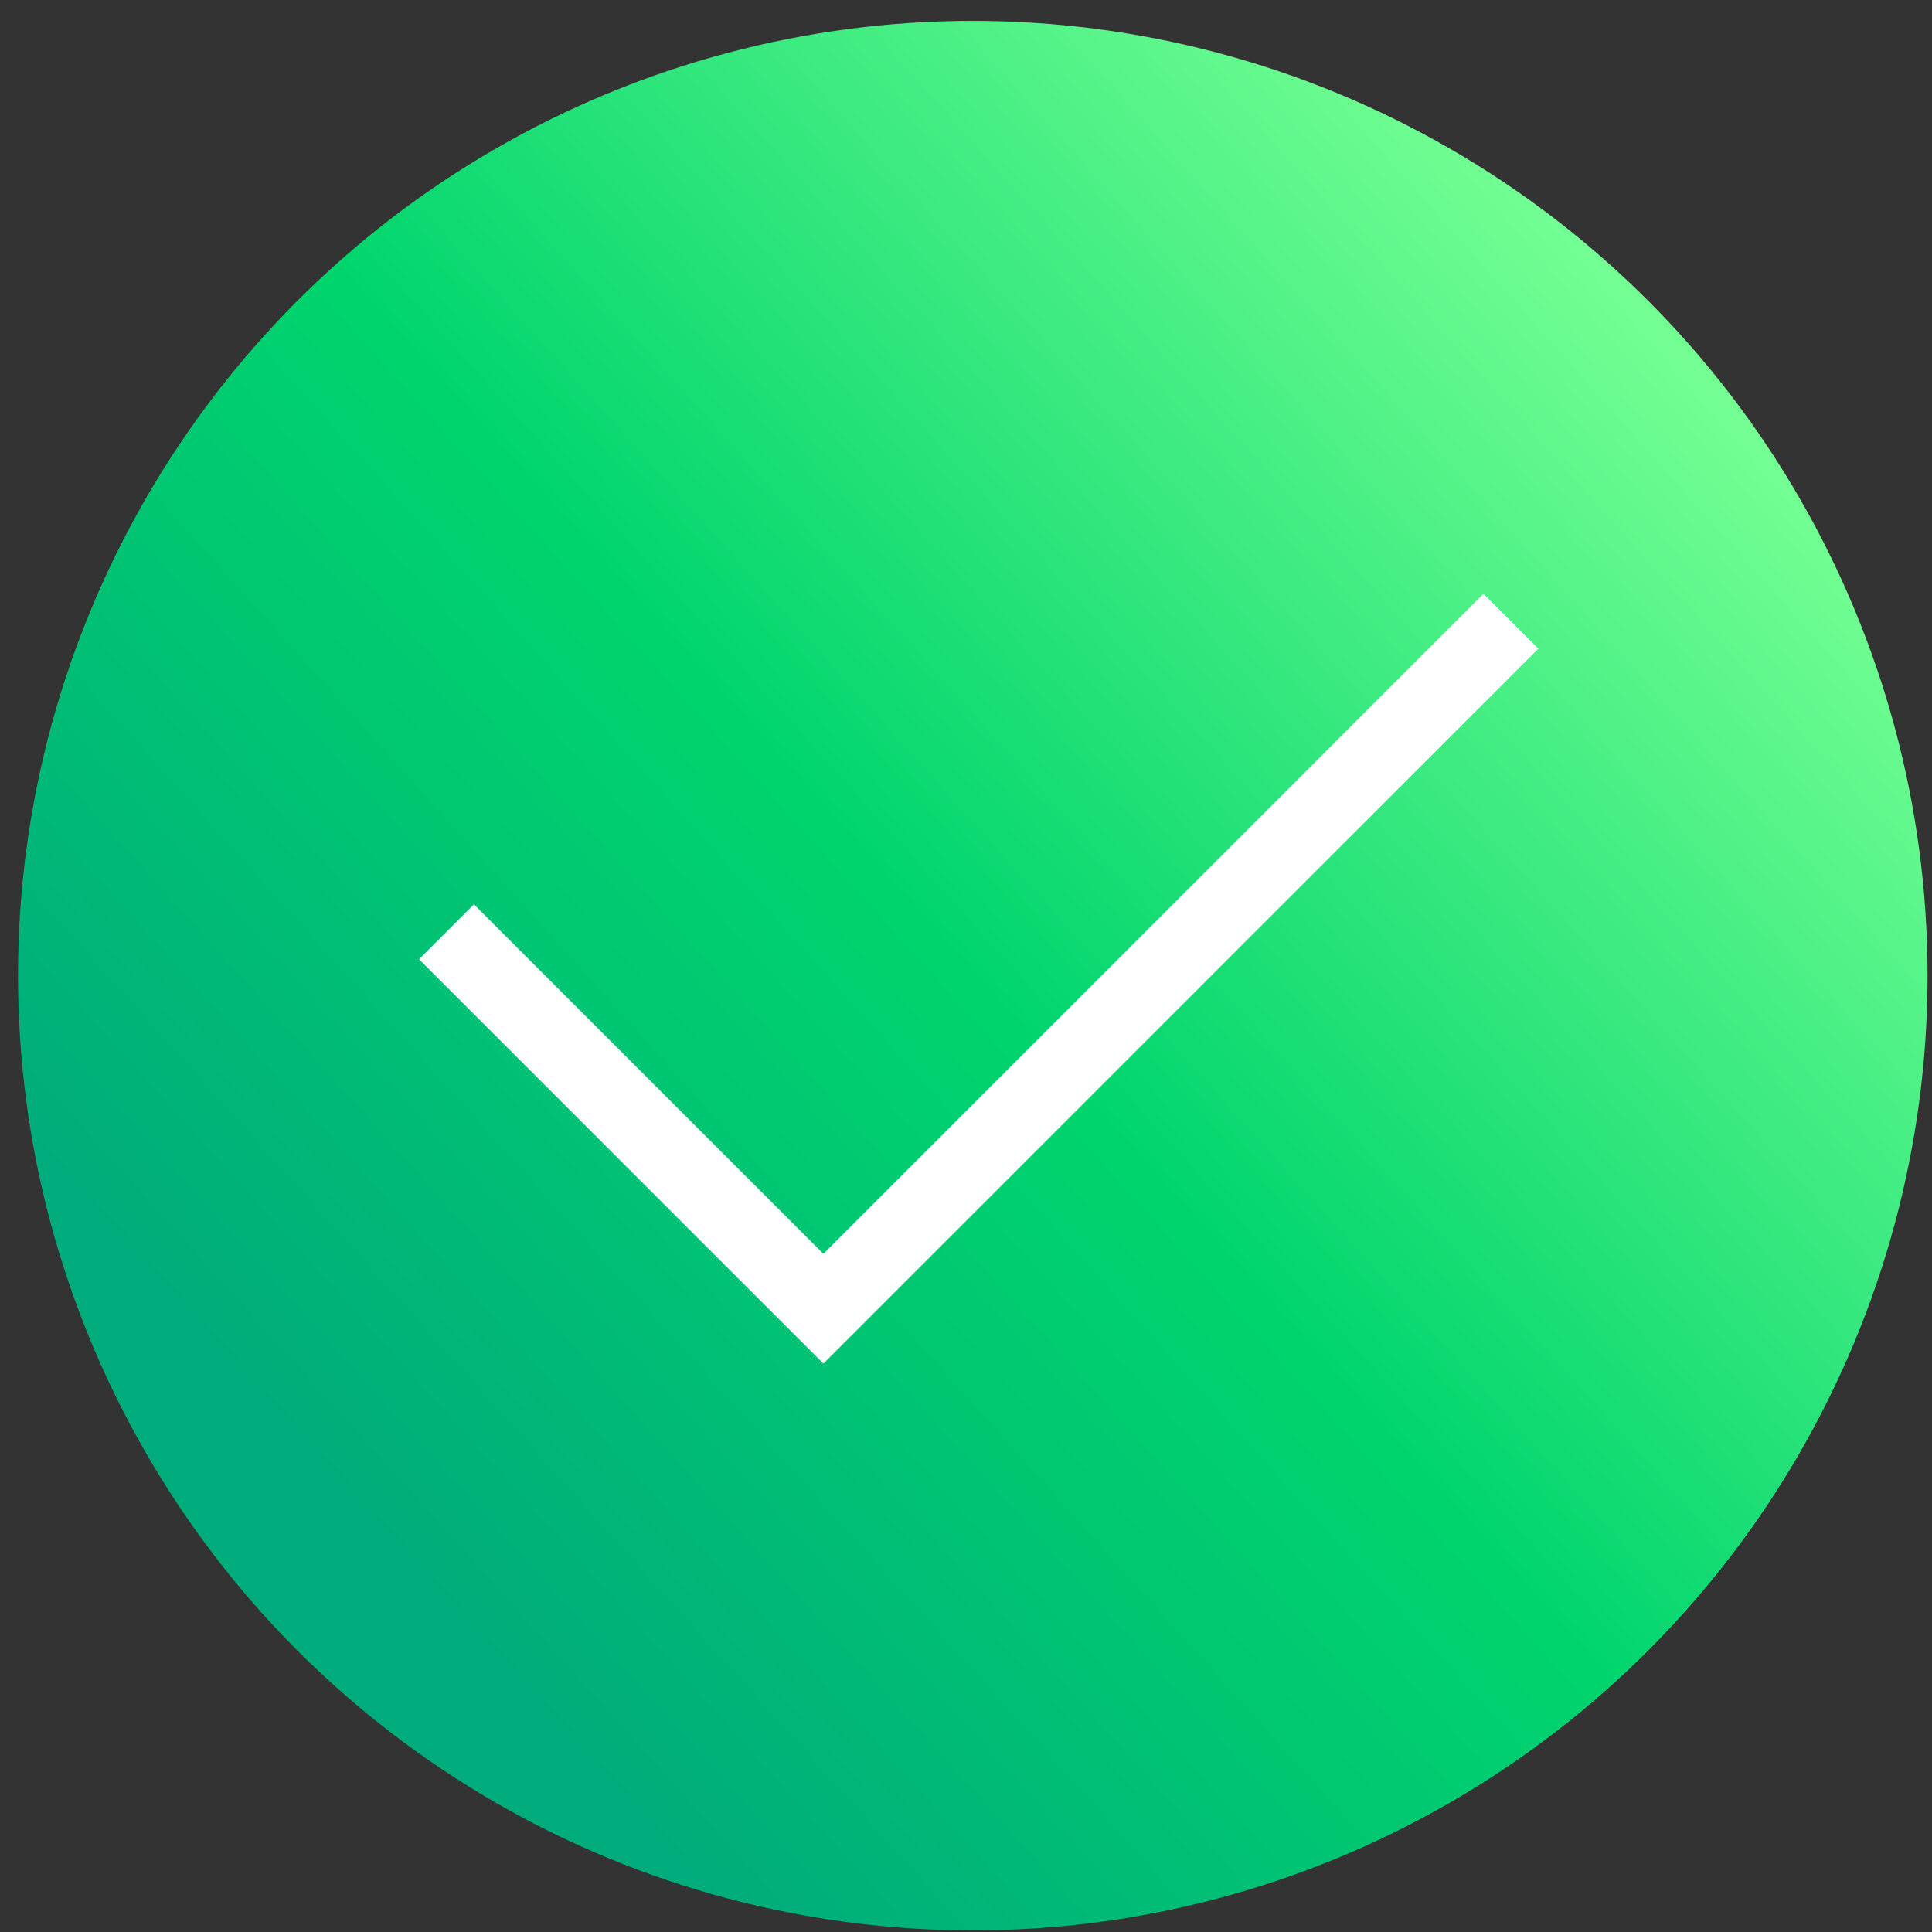
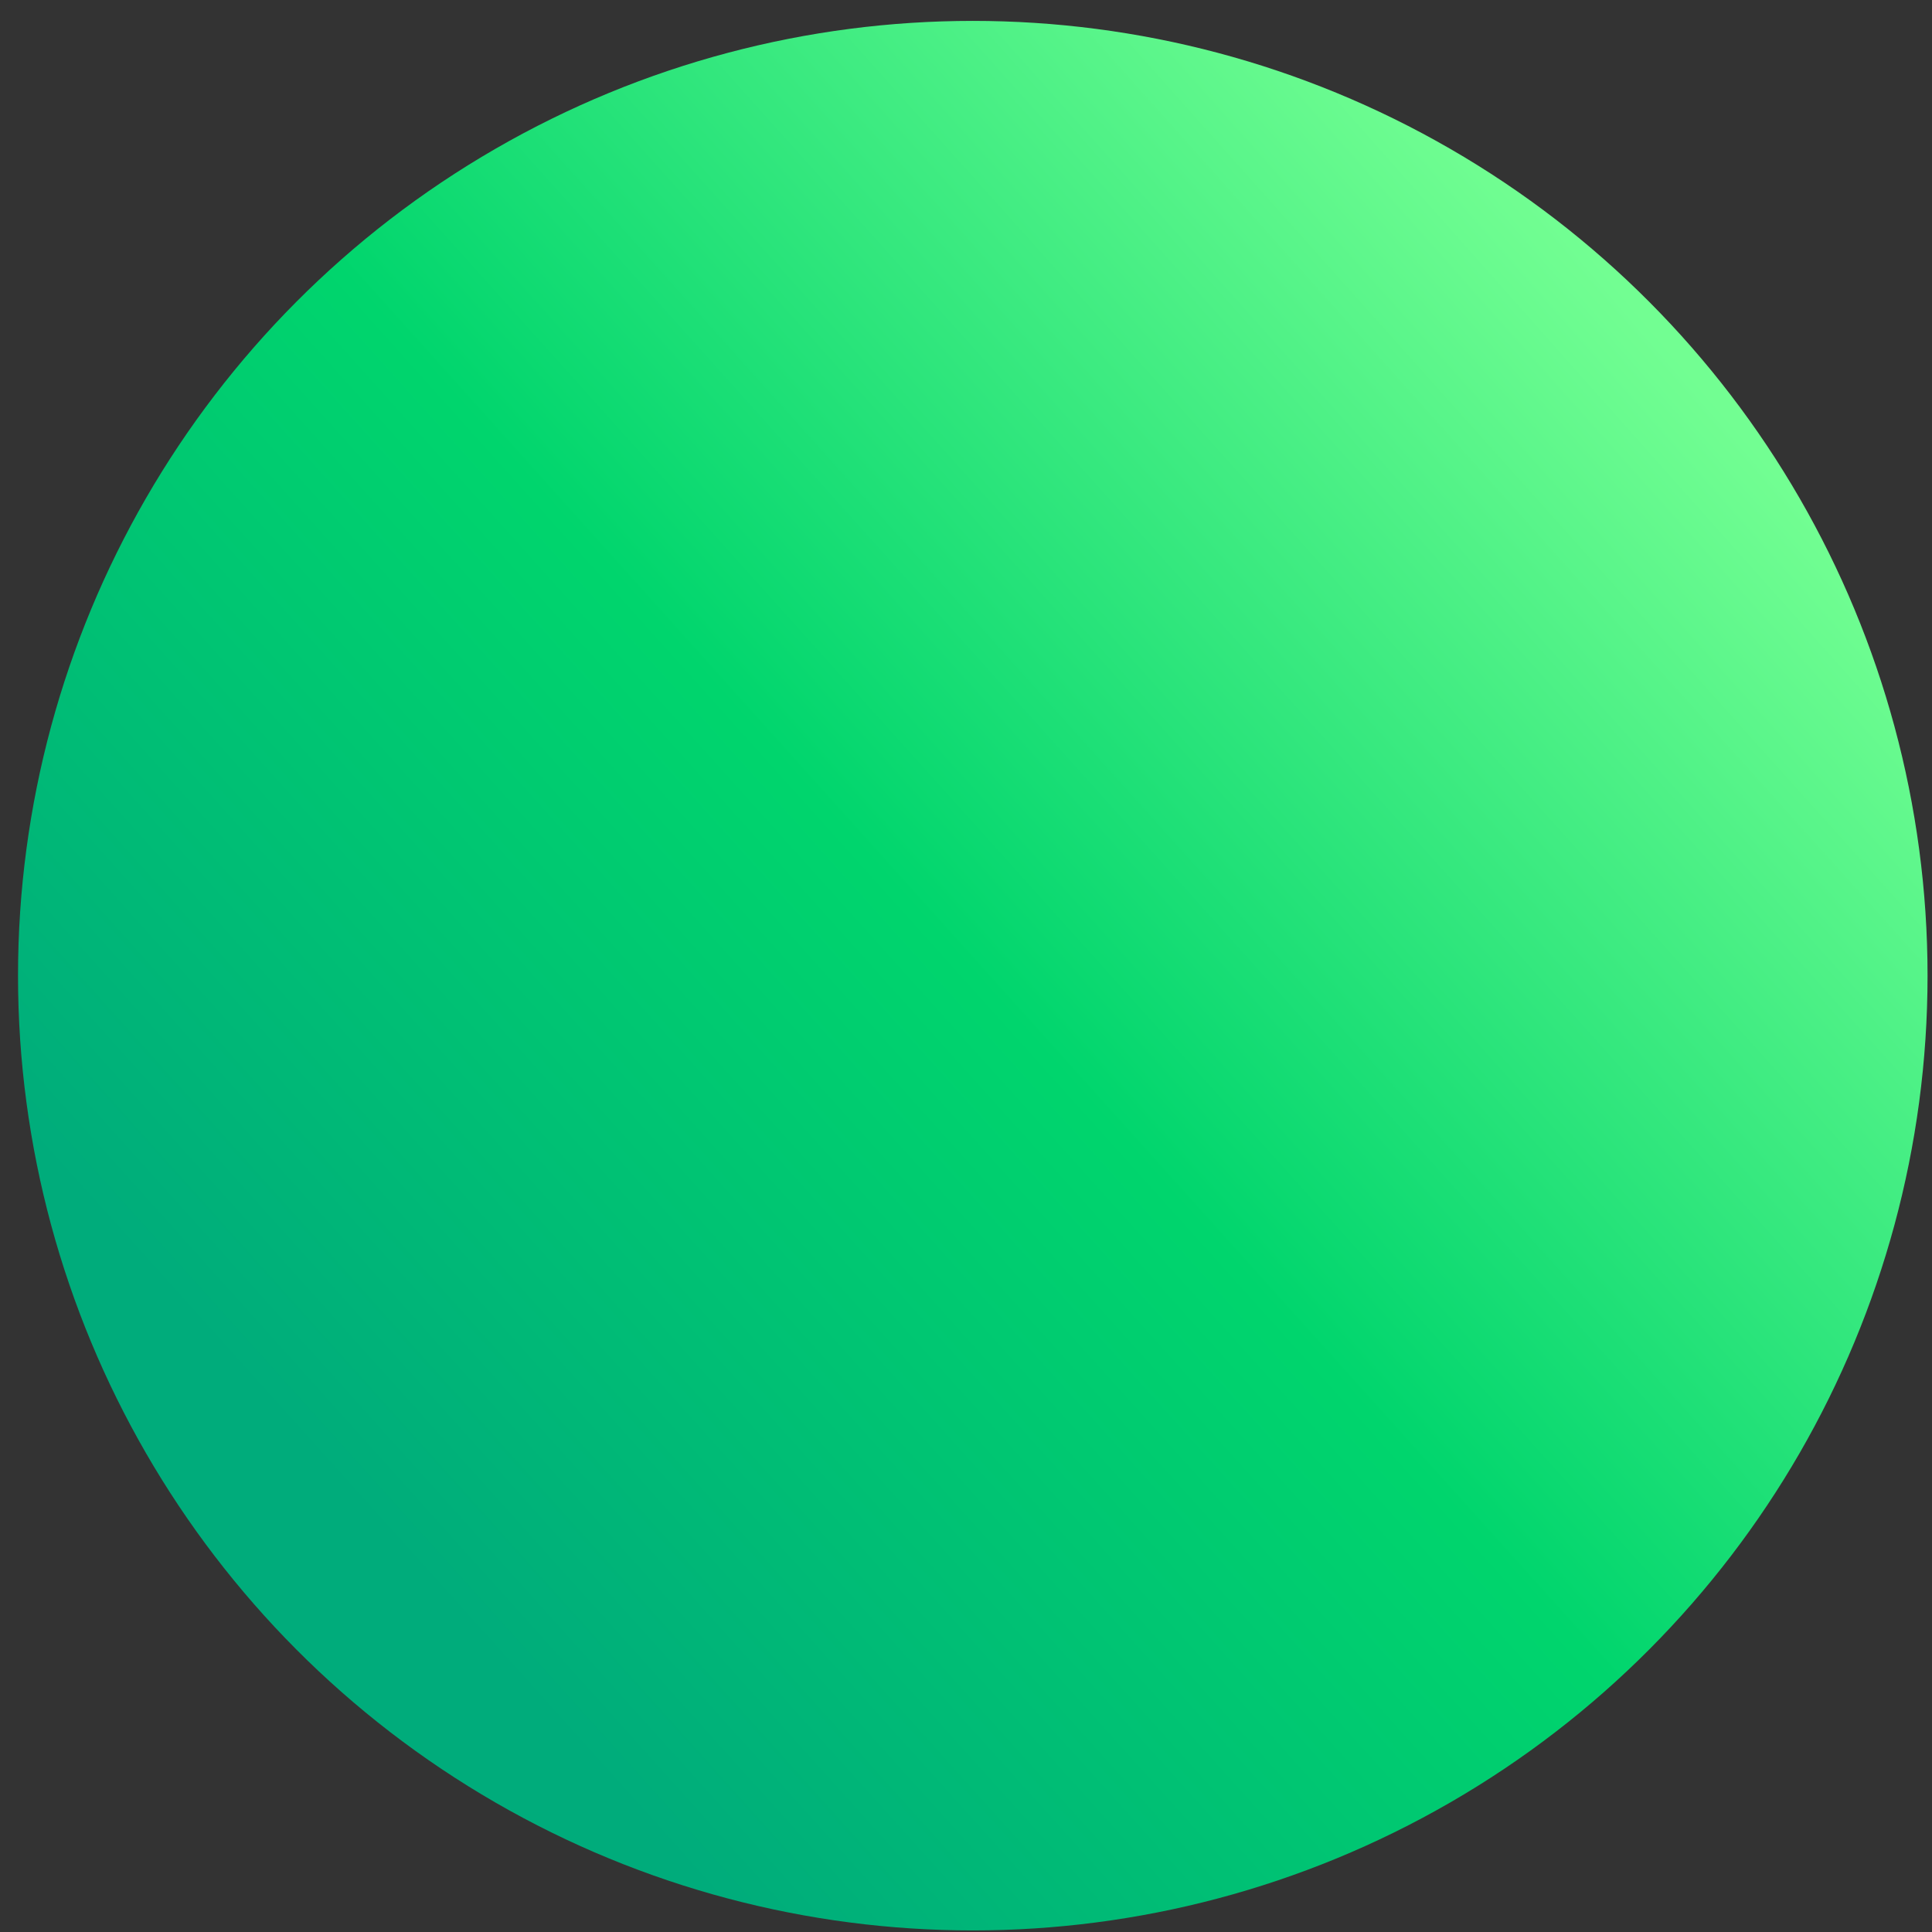
<svg xmlns="http://www.w3.org/2000/svg" width="86" height="86" viewBox="0 0 86 86" fill="none">
  <rect x="0" y="0" width="86" height="86" fill="#333333" stroke="none" />
  <circle cx="43.302" cy="43.43" r="42.5" fill="url(#paint0_radial_201_1891)" />
-   <path fill-rule="evenodd" clip-rule="evenodd" d="M68.478 28.873L36.652 60.699L18.653 42.7L21.097 40.256L36.652 55.811L66.034 26.429L68.478 28.873Z" fill="white" />
  <defs>
    <radialGradient id="paint0_radial_201_1891" cx="0" cy="0" r="1" gradientUnits="userSpaceOnUse" gradientTransform="translate(71.989 11.669) rotate(137.046) scale(84.199 3103.04)">
      <stop stop-color="#75FF93" />
      <stop offset="0.506" stop-color="#00D56D" />
      <stop offset="0.938" stop-color="#00AC7B" />
    </radialGradient>
  </defs>
</svg>